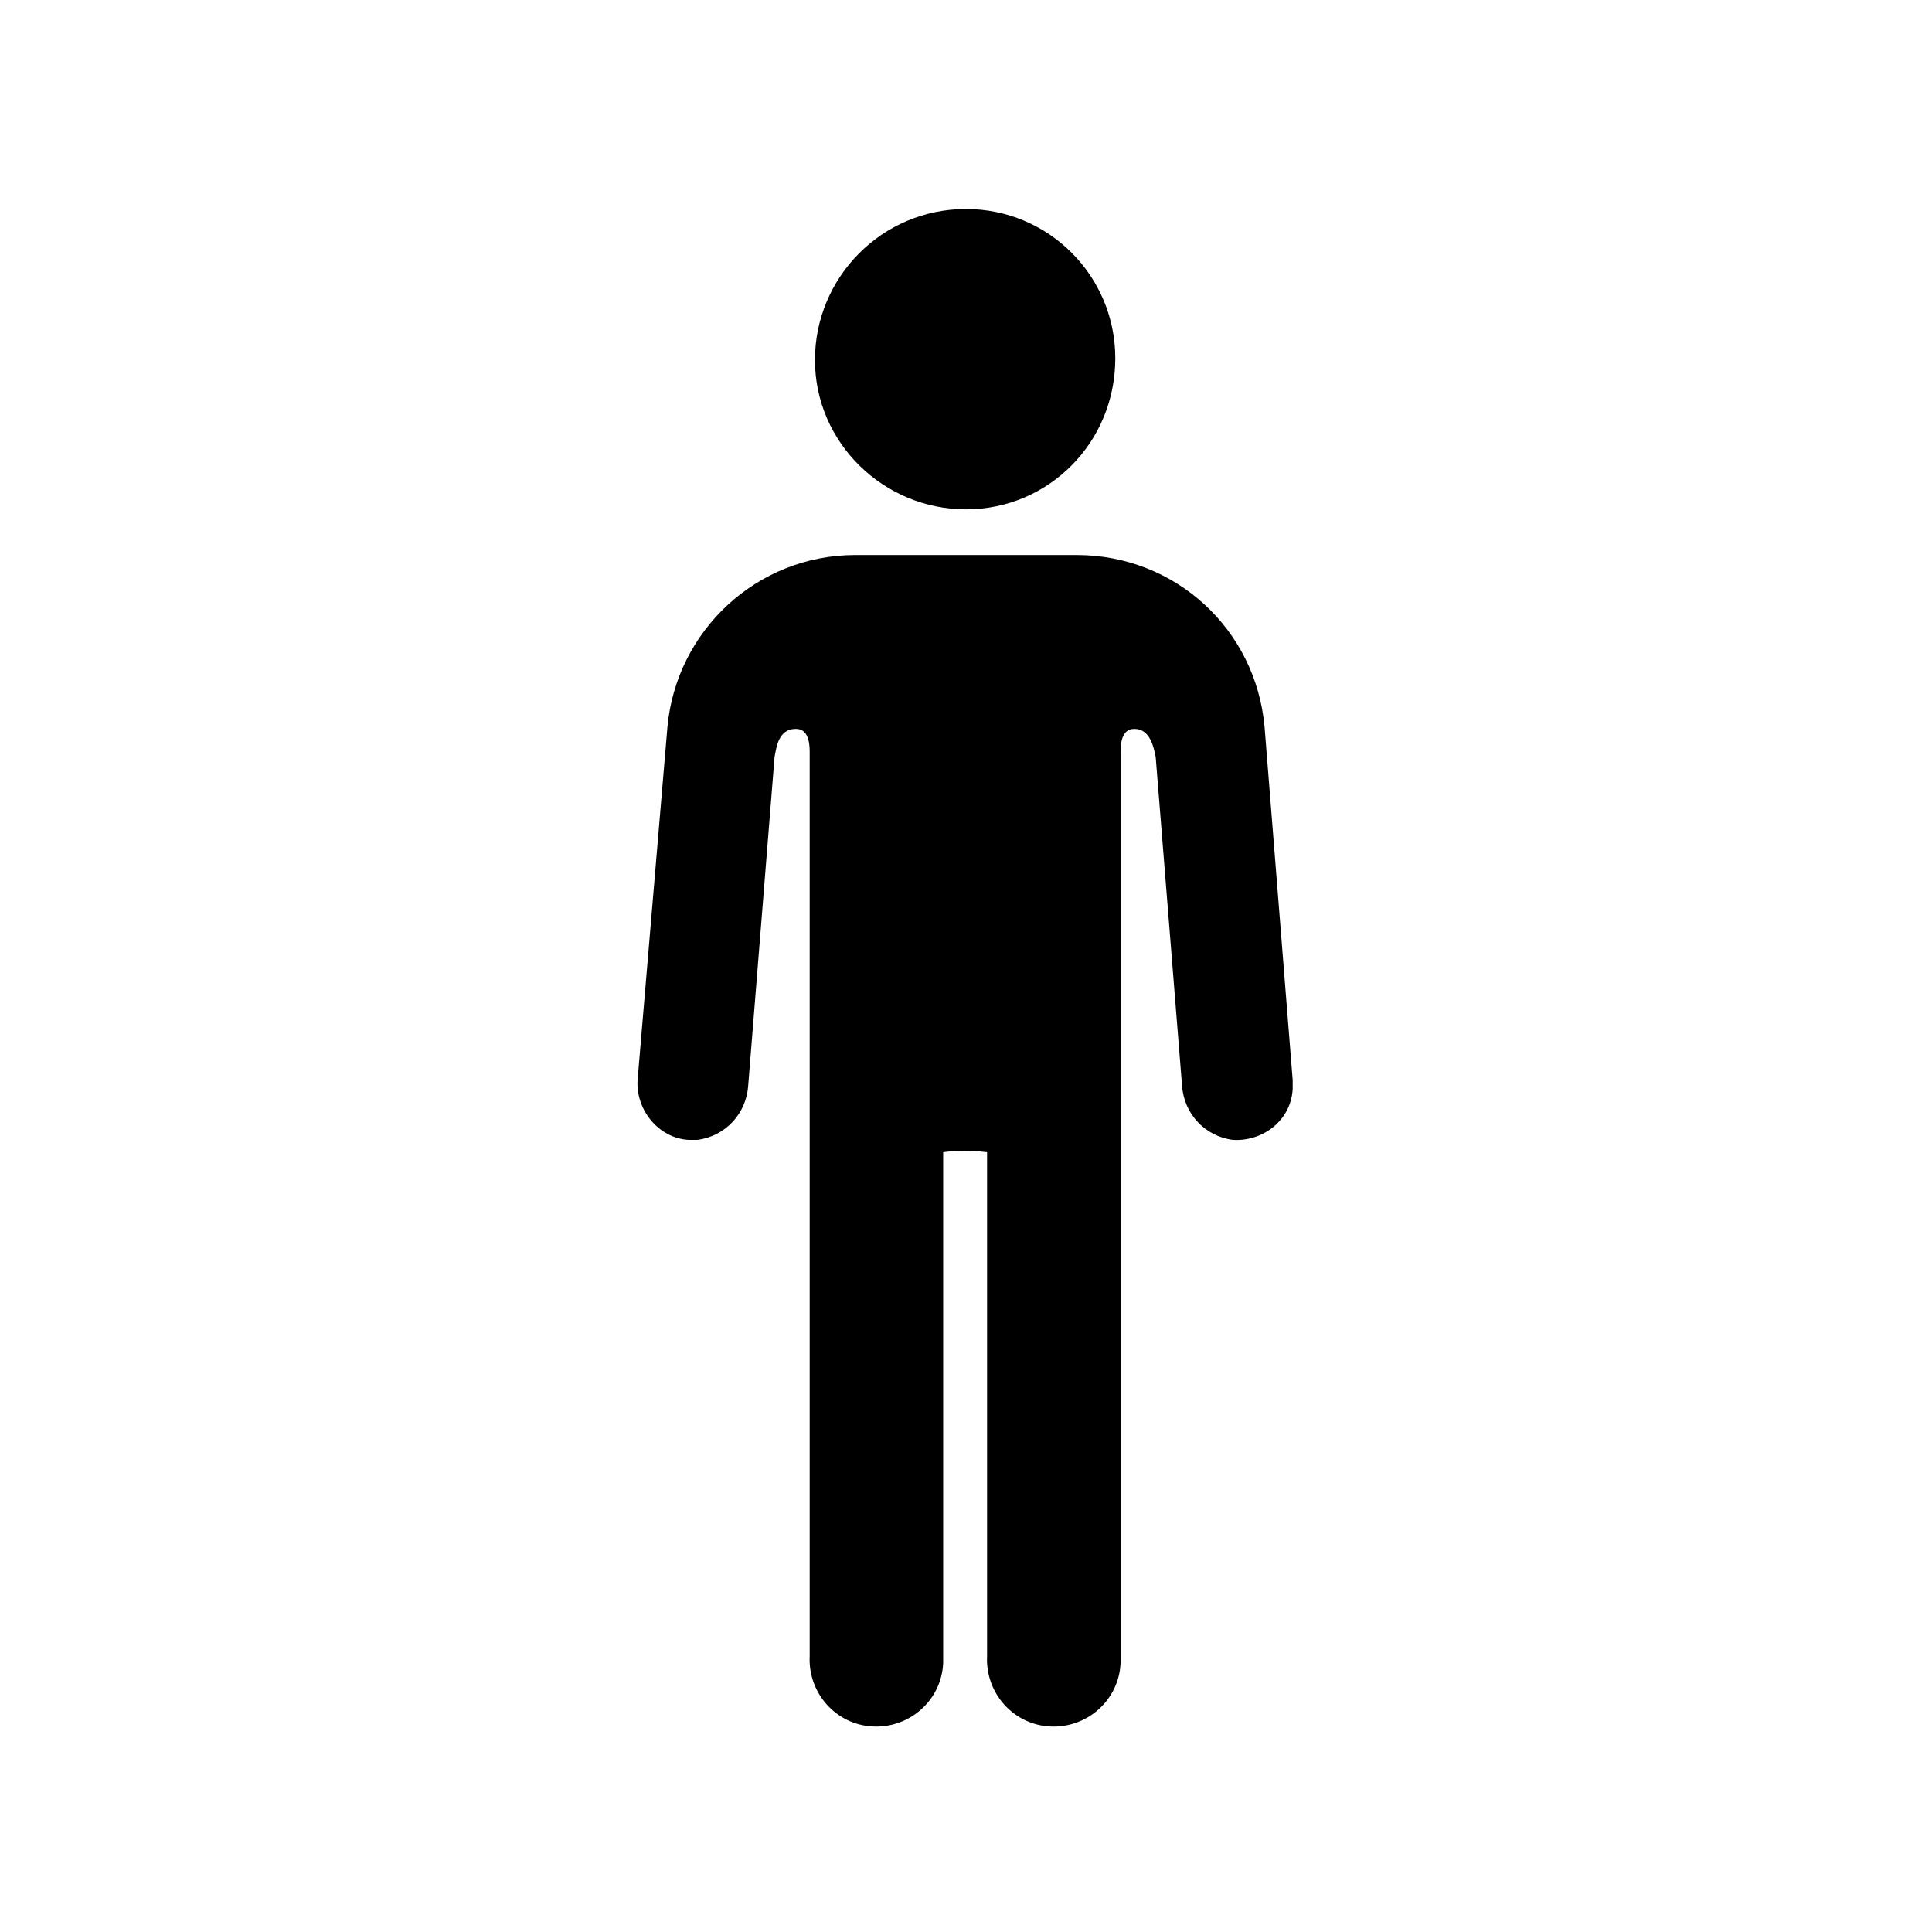
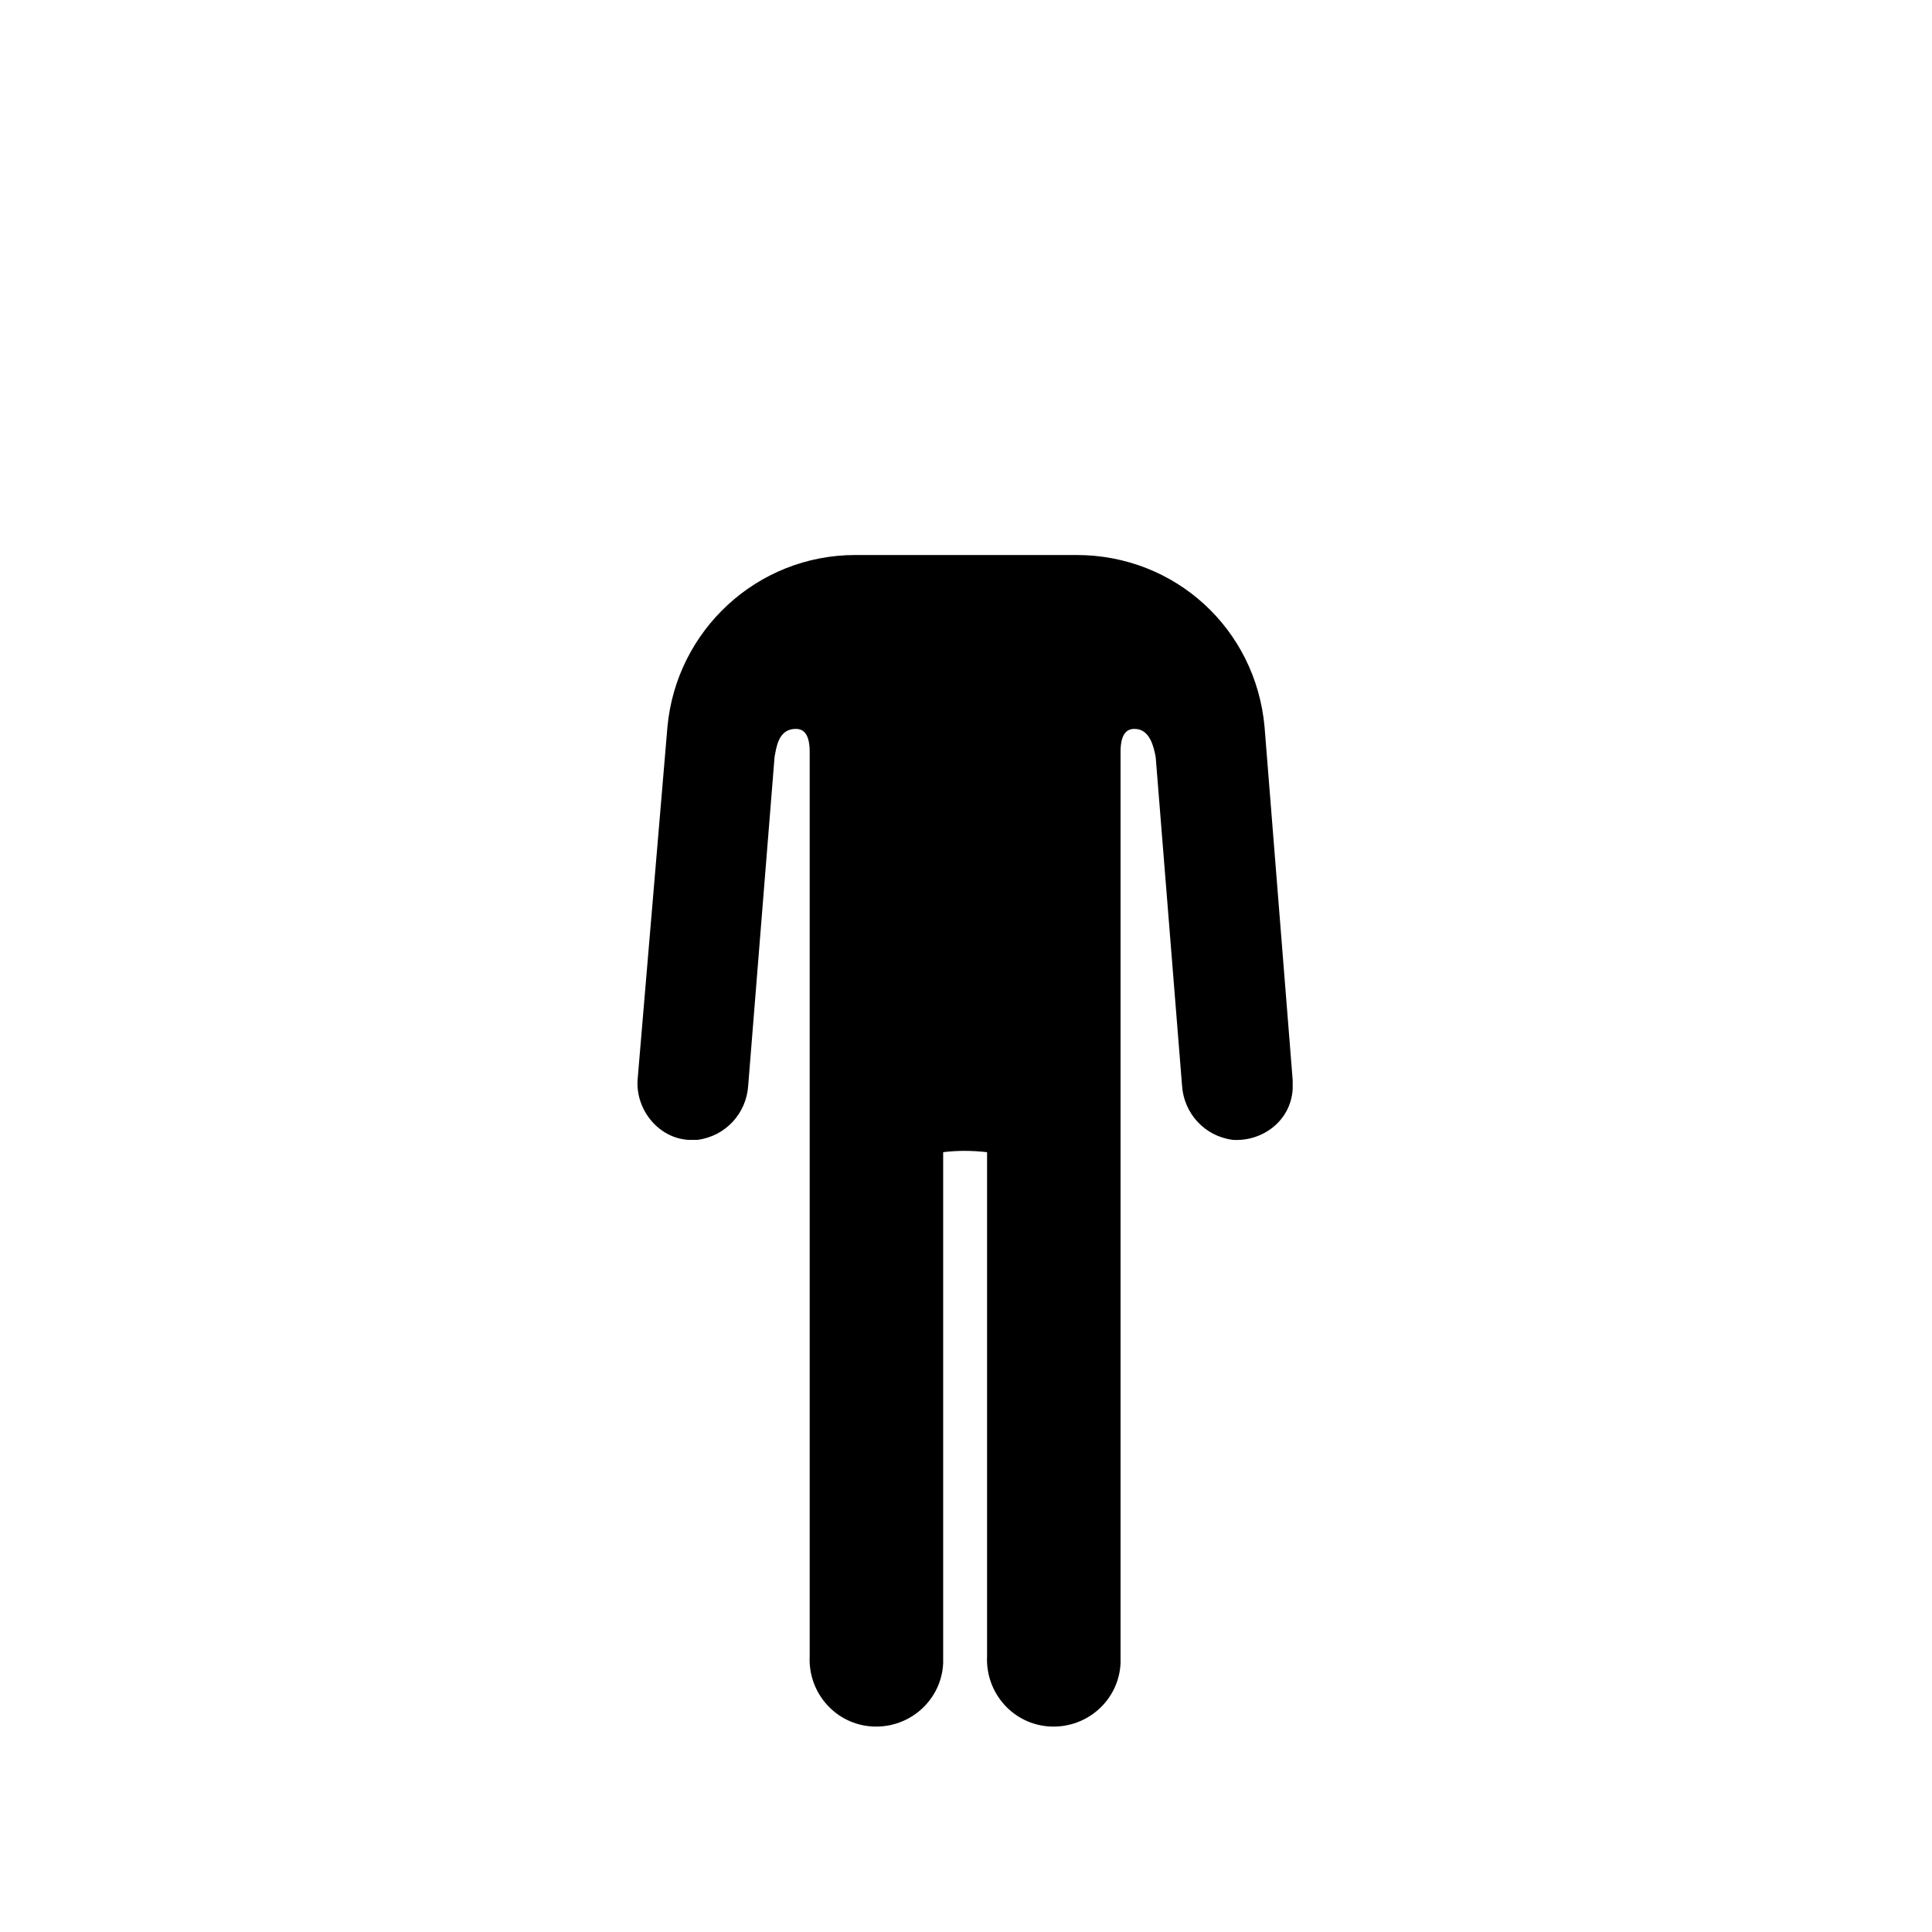
<svg xmlns="http://www.w3.org/2000/svg" id="Layer_1" enable-background="new 0 0 110 90" height="512" viewBox="0 0 110 90" width="512">
  <g fill="rgb(0,0,0)">
-     <path d="m55 19c-4.7 0-8.6-3.8-8.6-8.5s3.8-8.6 8.6-8.6c4.7 0 8.5 3.8 8.5 8.5 0 4.8-3.8 8.6-8.5 8.6z" />
    <path d="m72 31.4c-.5-5.6-5.1-9.8-10.7-9.8h-12.6c-5.6 0-10.2 4.3-10.7 9.8l-1.7 20.1c-.1 1.7 1.2 3.3 2.9 3.4h.5c1.6-.2 2.8-1.5 2.9-3.1l1.5-18.7c.1-.5.2-1.6 1.2-1.6.3 0 .8.1.8 1.3v51.5c-.1 2.1 1.5 3.9 3.6 4s3.9-1.5 4-3.6c0-.1 0-.3 0-.4v-28.7c.8-.1 1.6-.1 2.5 0v28.7c-.1 2.1 1.5 3.9 3.6 4s3.9-1.5 4-3.6c0-.1 0-.3 0-.4v-51.5c0-1.2.5-1.3.8-1.3.9 0 1.1 1.1 1.2 1.6l1.5 18.7c.1 1.6 1.3 2.9 2.9 3.1 1.7.1 3.3-1.1 3.4-2.9 0-.2 0-.3 0-.5z" />
  </g>
</svg>